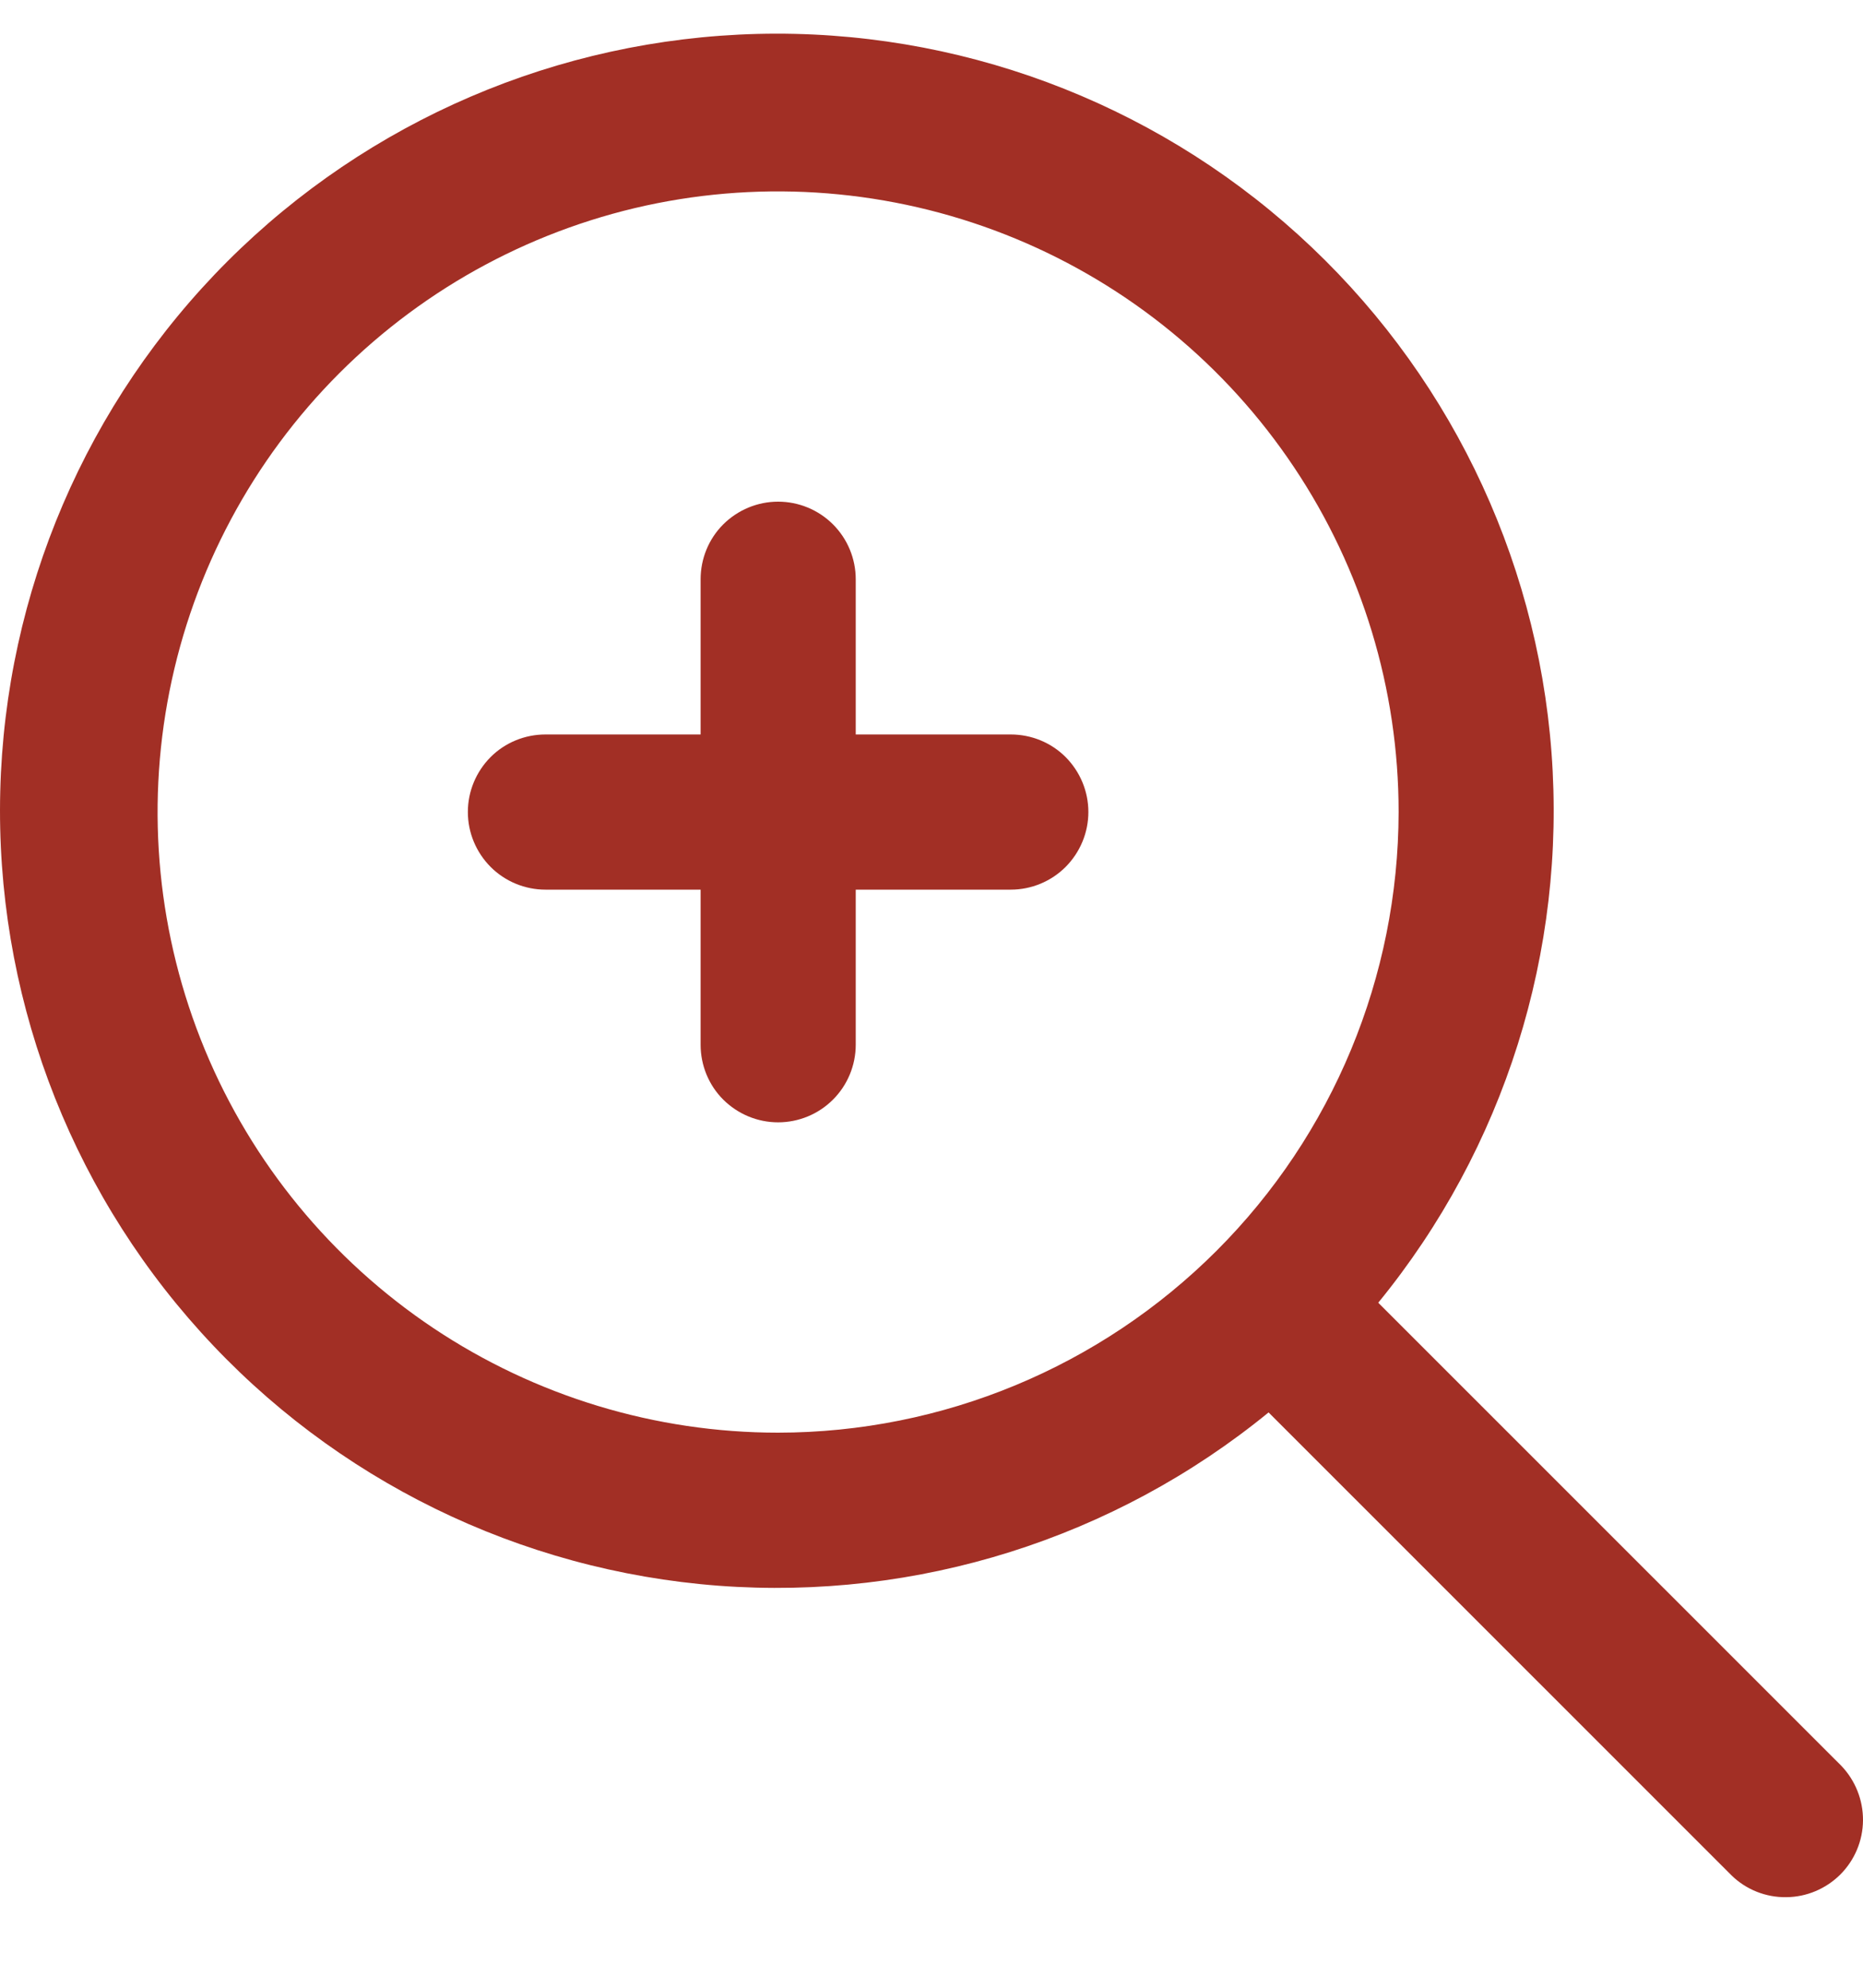
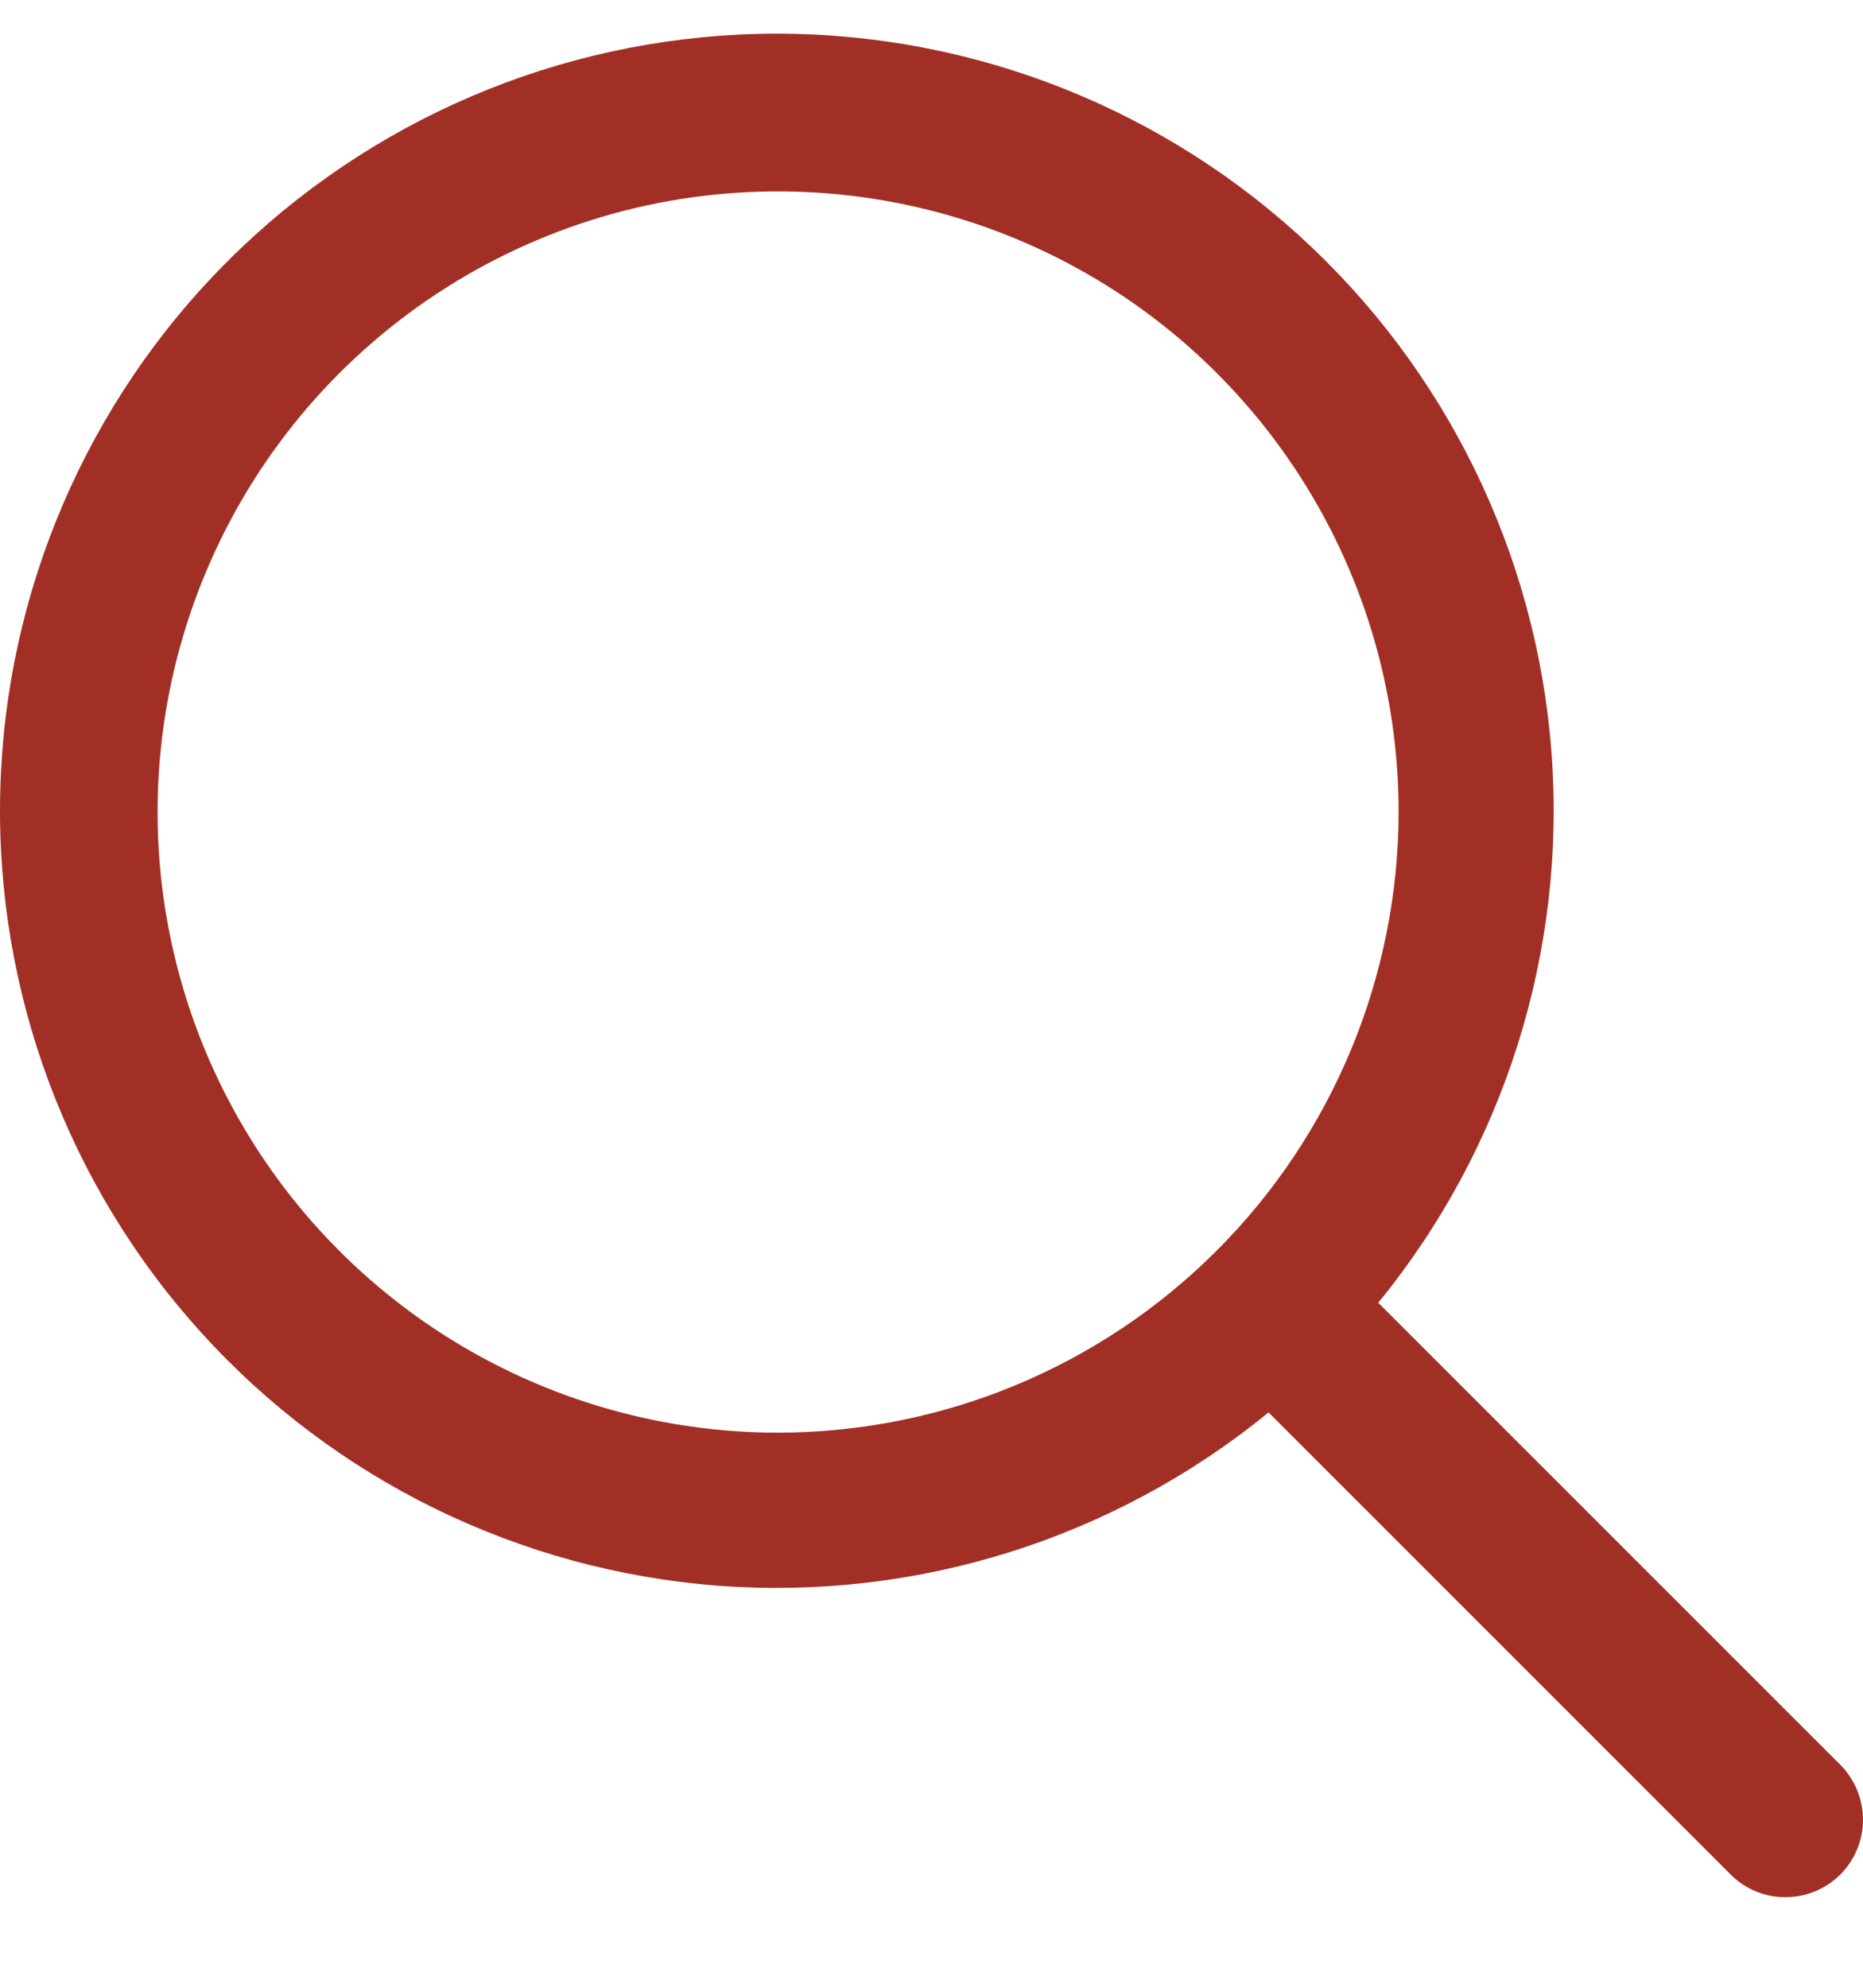
<svg xmlns="http://www.w3.org/2000/svg" width="15" height="16" viewBox="0 0 15 16" fill="none">
  <path d="M14.825 14.213L11.097 10.486C12.113 9.243 12.612 7.658 12.492 6.058C12.372 4.457 11.641 2.965 10.451 1.888C9.261 0.811 7.703 0.233 6.099 0.273C4.494 0.314 2.967 0.969 1.832 2.103C0.697 3.238 0.042 4.766 0.002 6.37C-0.038 7.974 0.54 9.533 1.617 10.723C2.693 11.913 4.186 12.643 5.786 12.764C7.386 12.884 8.972 12.384 10.214 11.369L13.942 15.096C14.059 15.21 14.217 15.273 14.381 15.271C14.545 15.27 14.701 15.204 14.817 15.089C14.933 14.973 14.999 14.816 15 14.652C15.001 14.489 14.938 14.331 14.825 14.213ZM6.265 11.532C5.277 11.532 4.311 11.239 3.489 10.69C2.668 10.141 2.027 9.361 1.649 8.448C1.271 7.535 1.172 6.531 1.365 5.562C1.558 4.593 2.034 3.702 2.732 3.004C3.431 2.305 4.321 1.829 5.29 1.636C6.259 1.444 7.264 1.543 8.177 1.921C9.09 2.299 9.87 2.939 10.419 3.761C10.968 4.582 11.261 5.548 11.261 6.536C11.259 7.861 10.732 9.131 9.796 10.067C8.859 11.004 7.589 11.531 6.265 11.532Z" fill="#A22F25" />
-   <path d="M8.138 5.912H6.89V4.663C6.89 4.497 6.824 4.338 6.707 4.221C6.59 4.104 6.431 4.038 6.265 4.038C6.099 4.038 5.941 4.104 5.823 4.221C5.706 4.338 5.641 4.497 5.641 4.663V5.912H4.392C4.226 5.912 4.067 5.977 3.95 6.094C3.833 6.212 3.767 6.37 3.767 6.536C3.767 6.702 3.833 6.86 3.95 6.978C4.067 7.095 4.226 7.161 4.392 7.161H5.641V8.409C5.641 8.575 5.706 8.734 5.823 8.851C5.941 8.968 6.099 9.034 6.265 9.034C6.431 9.034 6.59 8.968 6.707 8.851C6.824 8.734 6.89 8.575 6.89 8.409V7.161H8.138C8.304 7.161 8.463 7.095 8.58 6.978C8.697 6.86 8.763 6.702 8.763 6.536C8.763 6.37 8.697 6.212 8.58 6.094C8.463 5.977 8.304 5.912 8.138 5.912Z" fill="#A22F25" />
</svg>